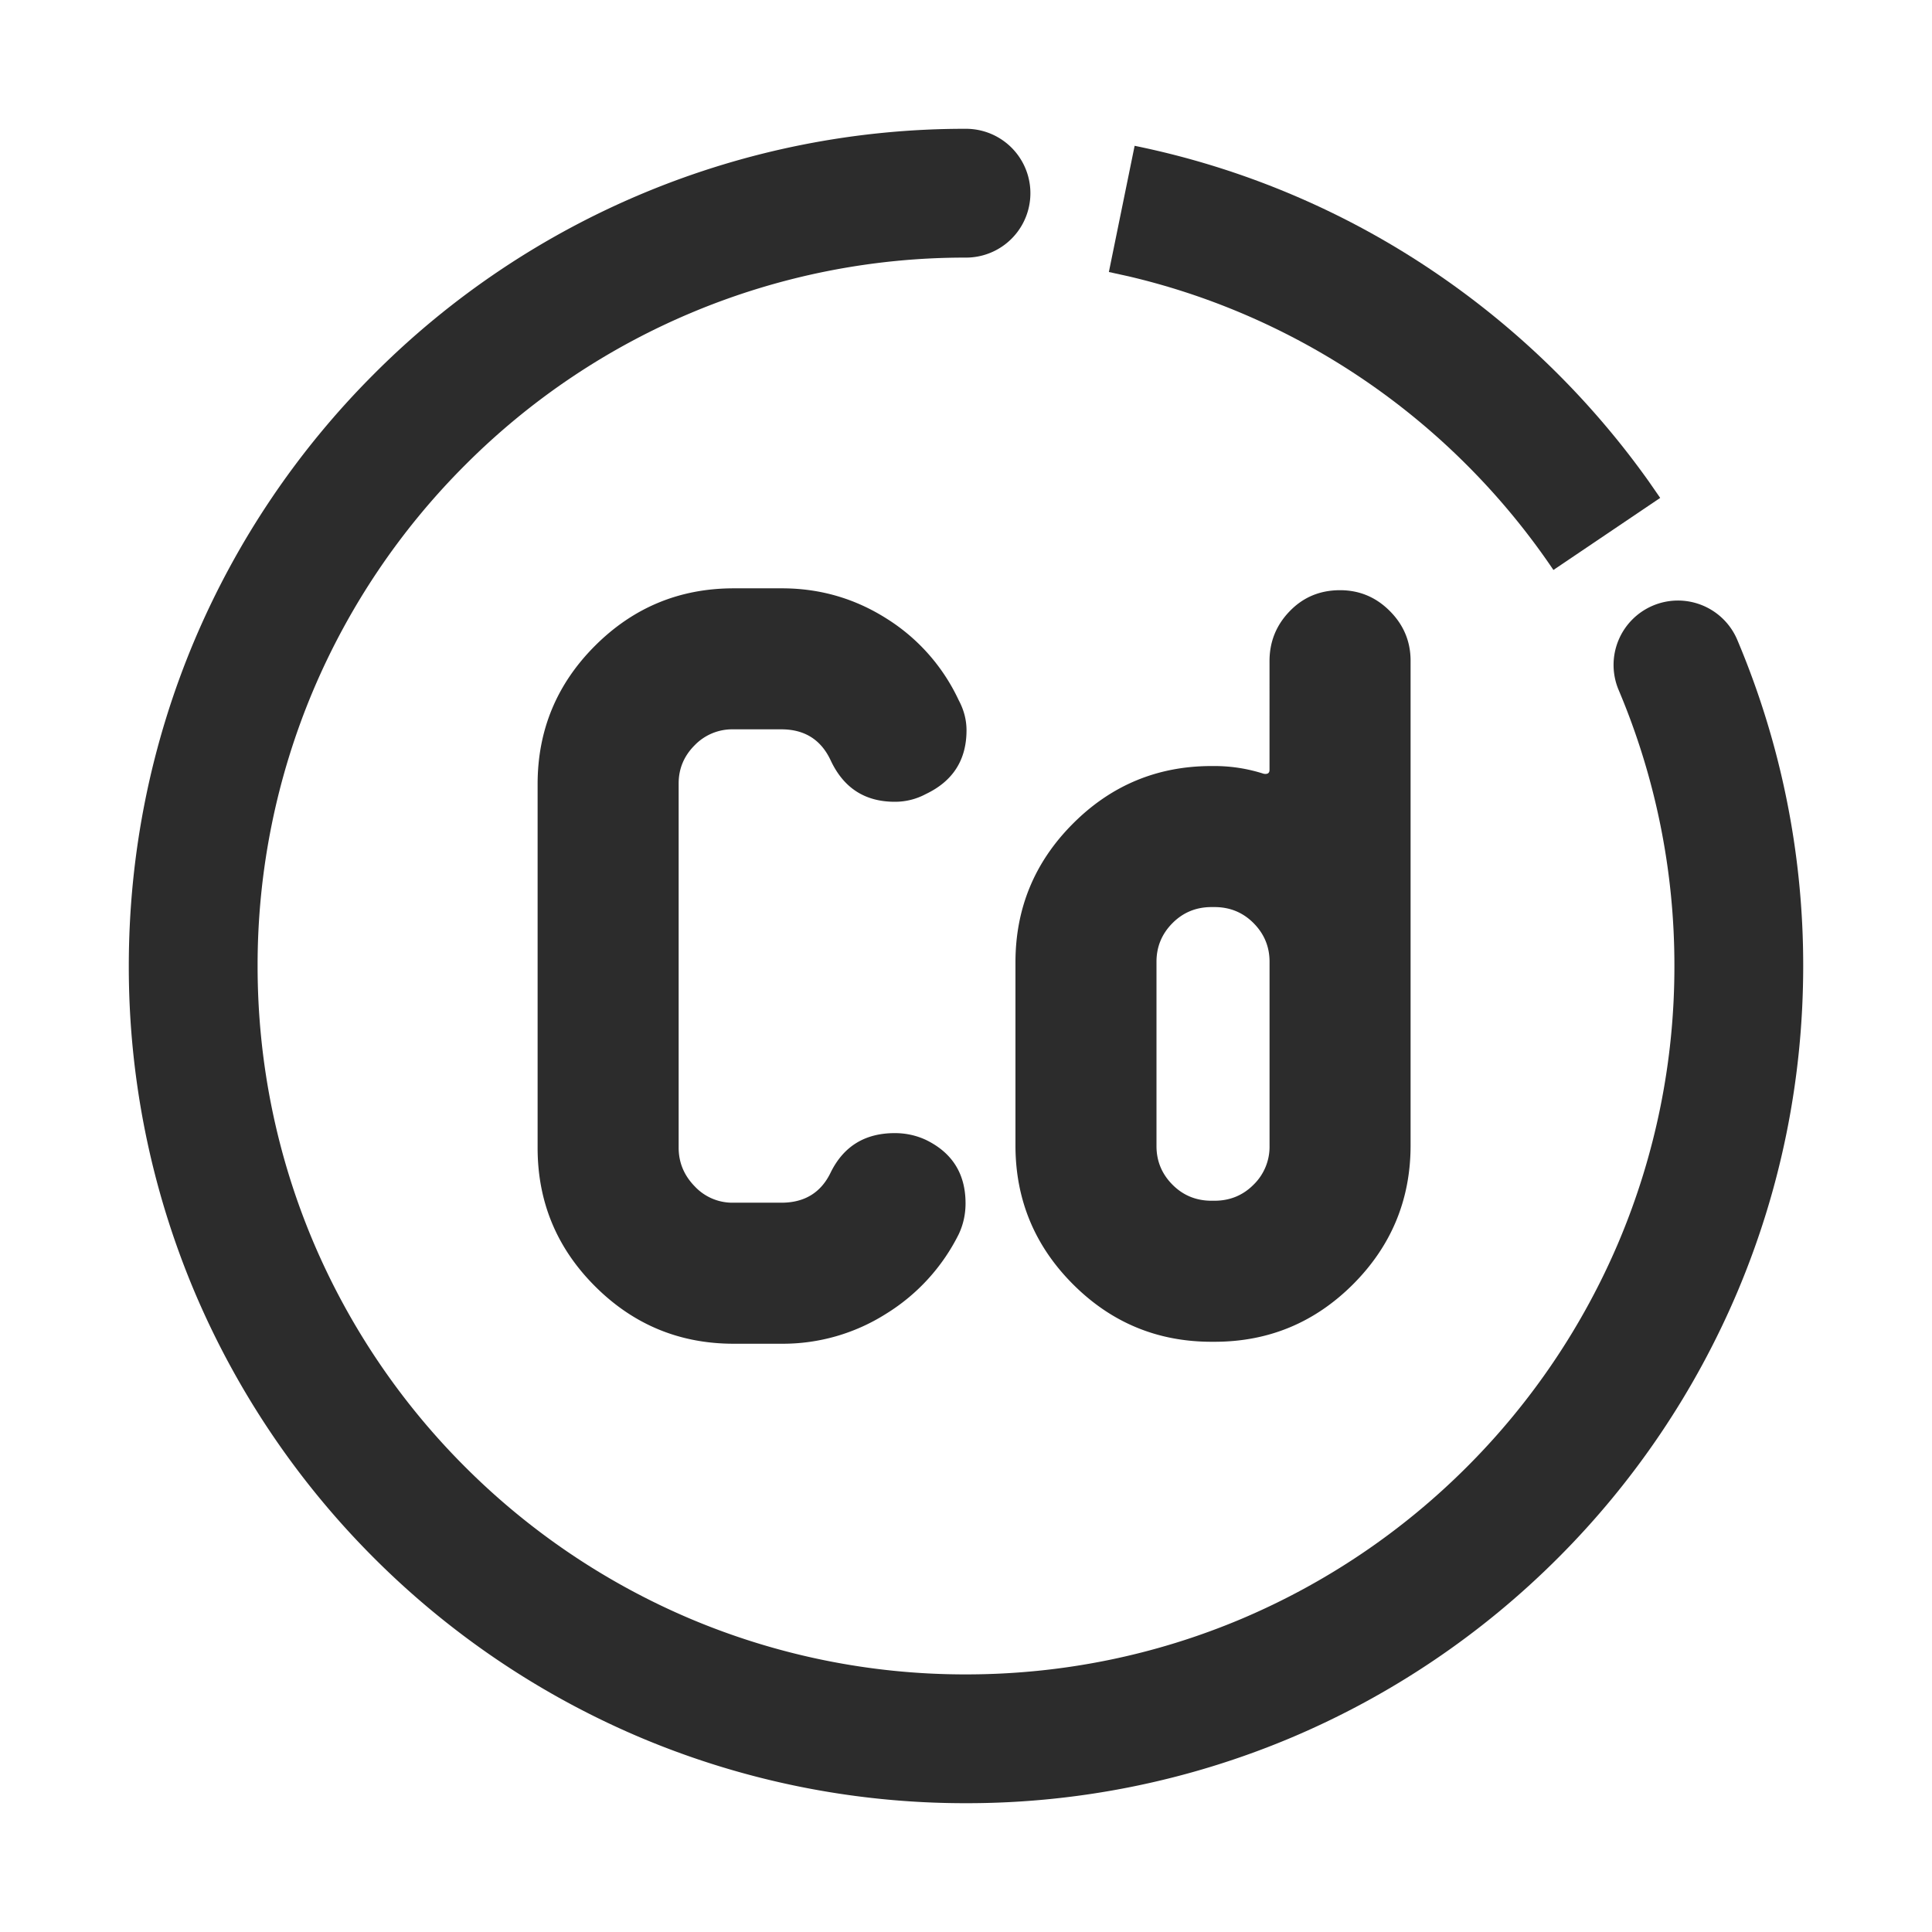
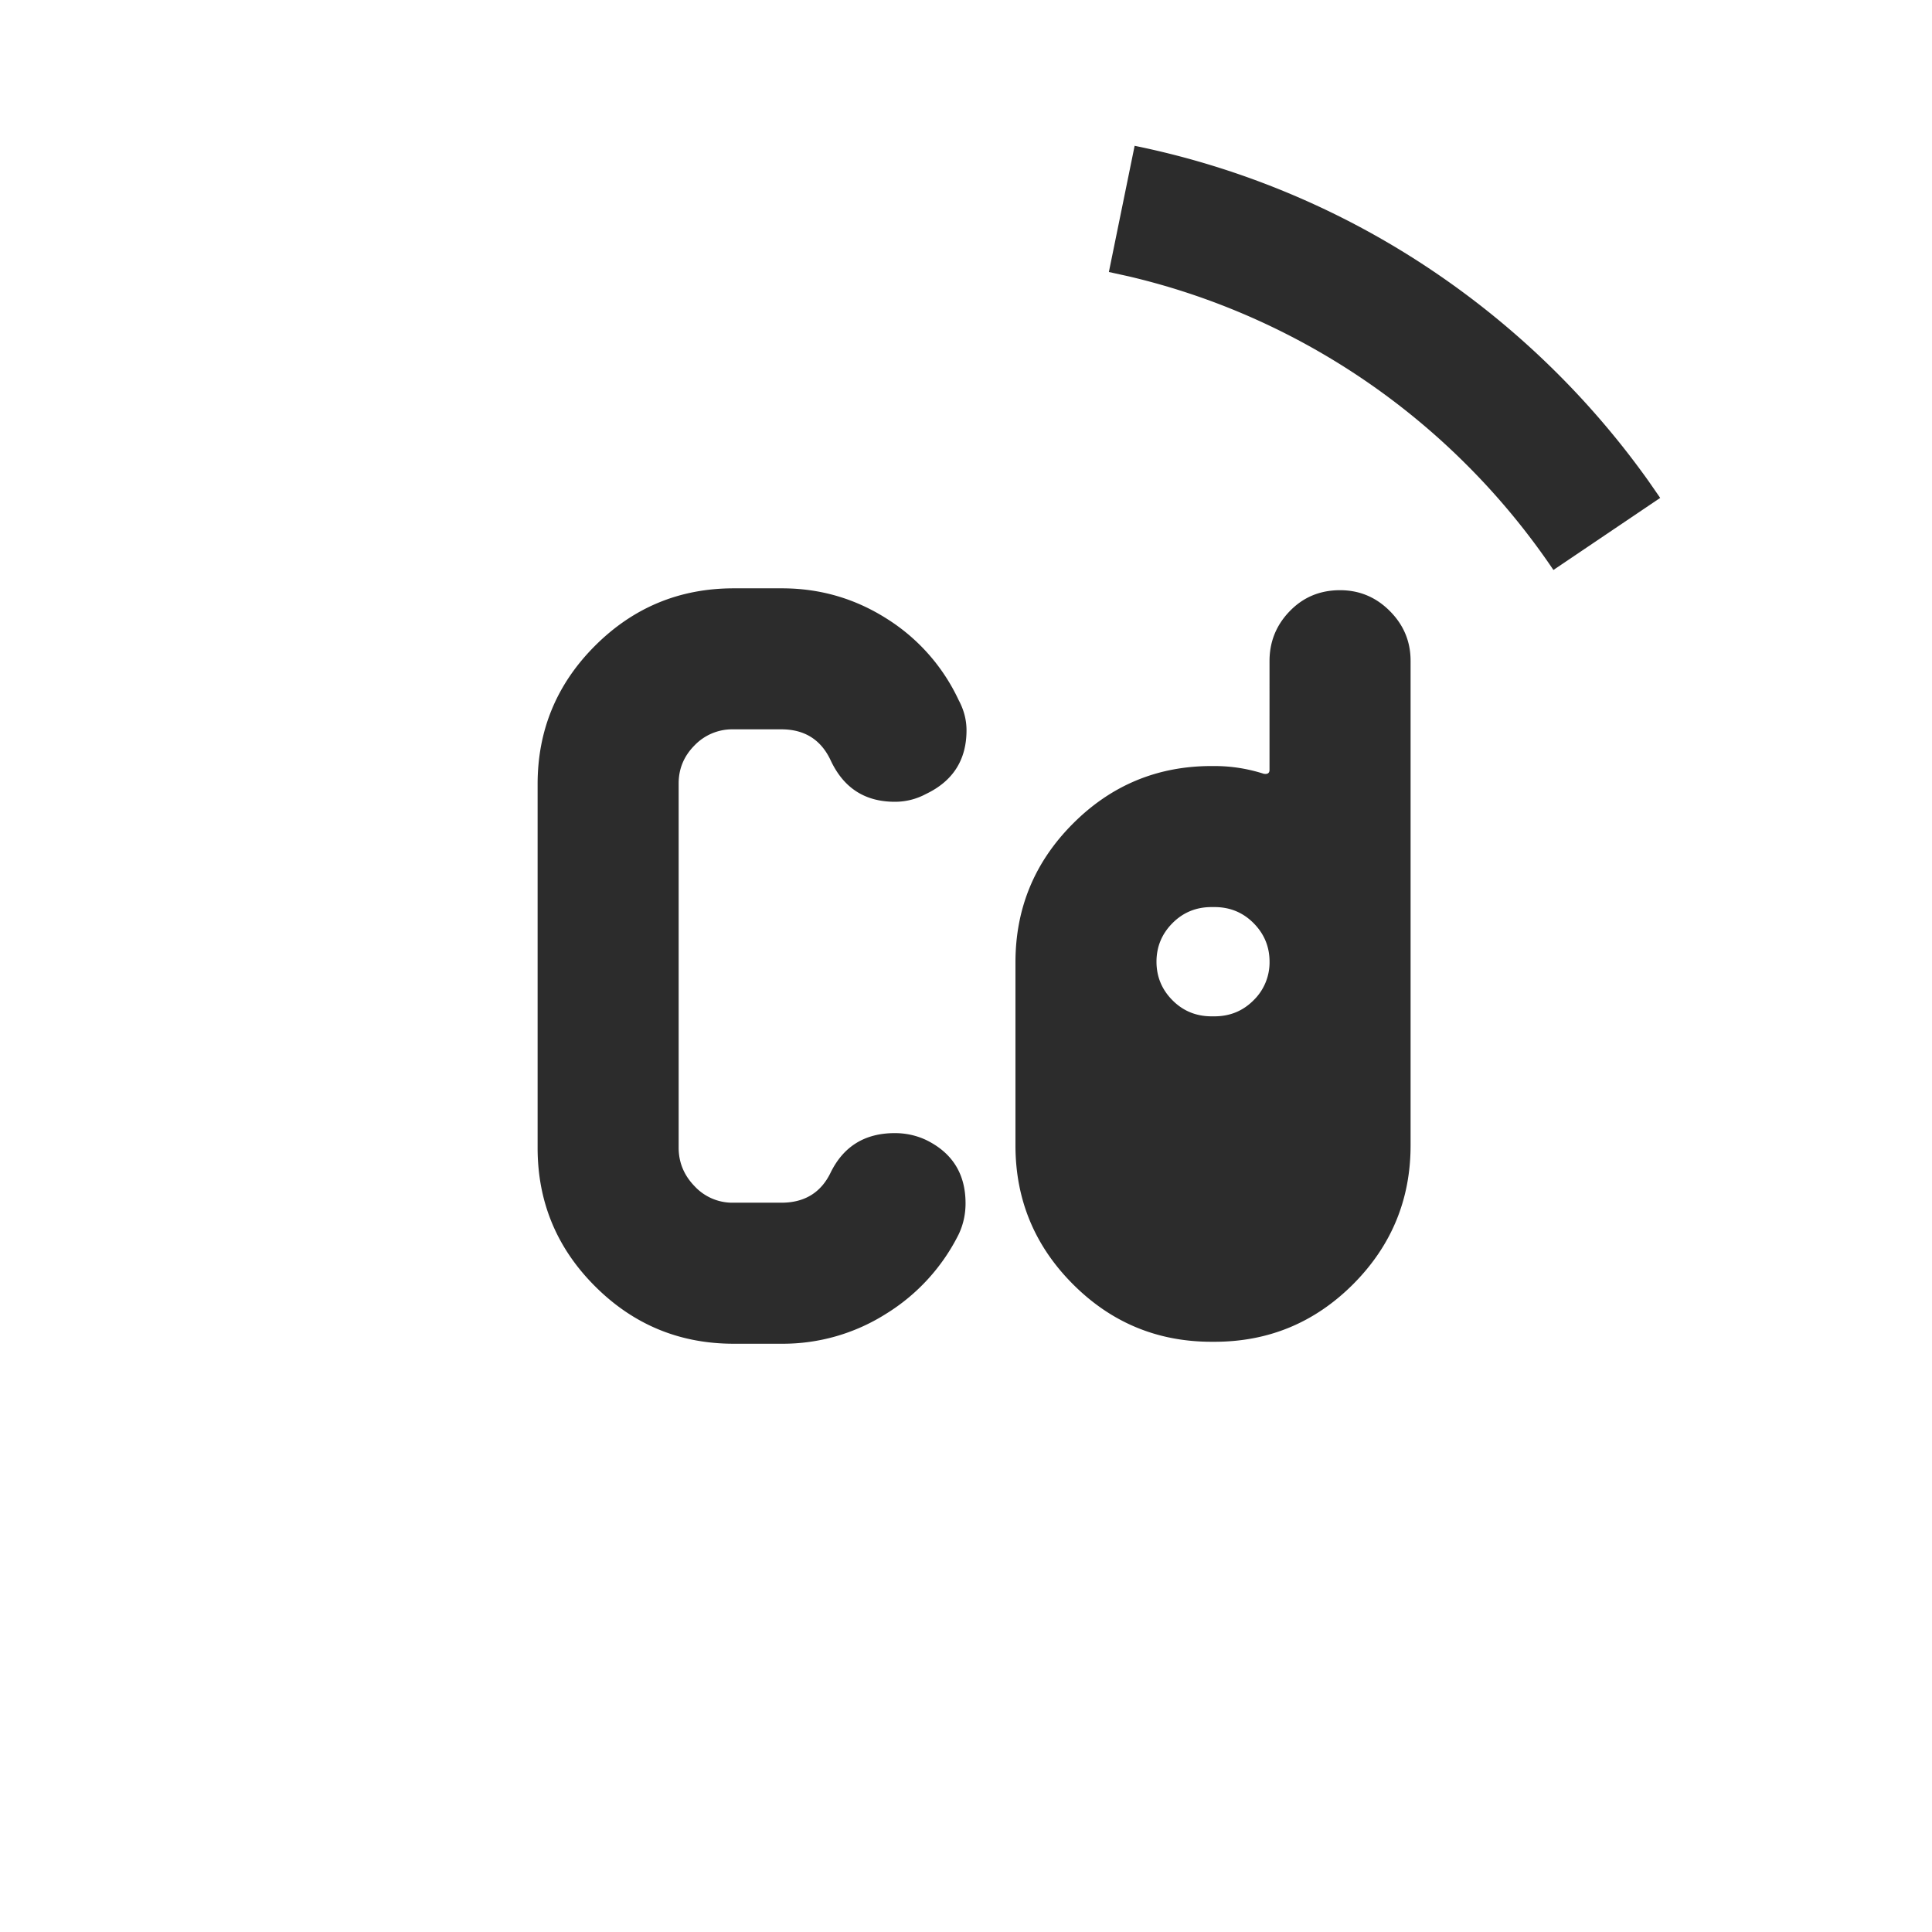
<svg xmlns="http://www.w3.org/2000/svg" t="1687348631824" class="icon" viewBox="0 0 1024 1024" version="1.1" p-id="6811" width="200" height="200">
-   <path d="M512 68.267a34.133 34.133 0 1 1 0 68.267 373.982 373.982 0 0 0-265.489 109.961 376.132 376.132 0 0 0-80.486 119.364A374.562 374.562 0 0 0 136.533 512c0 50.876 10.121 100.318 29.474 146.142a376.081 376.081 0 0 0 80.503 119.347 376.32 376.32 0 0 0 119.347 80.486A374.272 374.272 0 0 0 512 887.467c50.876 0 100.301-10.121 146.142-29.491a376.098 376.098 0 0 0 119.347-80.486 376.064 376.064 0 0 0 80.486-119.347A374.34 374.34 0 0 0 887.467 512a374.272 374.272 0 0 0-29.491-146.142 34.133 34.133 0 1 1 62.874-26.59A442.539 442.539 0 0 1 955.733 512c0 60.075-11.947 118.545-34.884 172.749a444.331 444.331 0 0 1-95.078 141.005 444.365 444.365 0 0 1-141.039 95.095A442.658 442.658 0 0 1 512.017 955.733a442.539 442.539 0 0 1-172.749-34.884 444.587 444.587 0 0 1-141.039-95.078 444.365 444.365 0 0 1-95.095-141.039A442.88 442.88 0 0 1 68.267 512c0-60.075 11.964-118.528 34.867-172.749a444.416 444.416 0 0 1 95.095-141.039A442.231 442.231 0 0 1 512 68.267z" fill="#2c2c2c" p-id="6812" />
-   <path d="M508.177 371.2c2.731 5.12 4.096 10.411 4.096 15.872 0 15.701-7.202 26.965-21.572 33.792a34.475 34.475 0 0 1-16.435 4.096c-15.77 0-27.051-7.253-33.911-21.777-5.12-11.093-13.875-16.623-26.197-16.623h-25.702a27.648 27.648 0 0 0-20.275 8.448c-5.632 5.632-8.482 12.39-8.482 20.241v193.024c0 7.851 2.833 14.677 8.482 20.48a27.307 27.307 0 0 0 20.275 8.704h25.702c12.322 0 21.077-5.393 26.197-16.179 6.861-13.79 18.142-20.702 33.911-20.702 5.82 0 11.298 1.195 16.435 3.567 14.046 6.81 21.06 18.022 21.06 33.655 0 5.769-1.195 11.213-3.584 16.299a103.902 103.902 0 0 1-38.656 42.308 102.127 102.127 0 0 1-55.04 15.804h-25.6c-28.672 0-53.163-10.138-73.472-30.43-20.309-20.275-30.464-44.732-30.464-73.387V415.625c0-28.638 10.155-53.094 30.464-73.387 20.309-20.275 44.8-30.413 73.472-30.413h25.6c20.139 0 38.656 5.376 55.569 16.128a101.717 101.717 0 0 1 38.127 43.264M672.887 607.454v-97.741c0-7.902-2.816-14.729-8.448-20.412-5.632-5.683-12.544-8.533-20.736-8.533h-1.553c-8.192 0-15.104 2.85-20.736 8.533-5.632 5.683-8.448 12.51-8.448 20.412v97.741c0 7.936 2.816 14.746 8.448 20.429 5.632 5.683 12.561 8.533 20.736 8.533h1.536c8.192 0 15.121-2.85 20.753-8.533a27.989 27.989 0 0 0 8.448-20.429z m74.752-0.341c0 28.689-10.172 53.214-30.464 73.557-20.326 20.326-44.8 30.498-73.472 30.498h-1.553c-28.672 0-53.163-10.172-73.455-30.498-20.326-20.361-30.481-44.885-30.481-73.609v-96.939c0-28.723 10.155-53.248 30.481-73.591 20.292-20.343 44.8-30.515 73.455-30.515h1.536c8.875 0 17.579 1.365 26.112 4.096 2.048 0.341 3.072-0.341 3.072-2.048V350.379c0-10.274 3.584-19.115 10.752-26.487 7.168-7.39 16.043-11.076 26.624-11.076 10.24 0 19.046 3.669 26.368 11.025 7.339 7.339 11.025 16.145 11.025 26.402v256.853z" fill="#2c2c2c" p-id="6813" />
+   <path d="M508.177 371.2c2.731 5.12 4.096 10.411 4.096 15.872 0 15.701-7.202 26.965-21.572 33.792a34.475 34.475 0 0 1-16.435 4.096c-15.77 0-27.051-7.253-33.911-21.777-5.12-11.093-13.875-16.623-26.197-16.623h-25.702a27.648 27.648 0 0 0-20.275 8.448c-5.632 5.632-8.482 12.39-8.482 20.241v193.024c0 7.851 2.833 14.677 8.482 20.48a27.307 27.307 0 0 0 20.275 8.704h25.702c12.322 0 21.077-5.393 26.197-16.179 6.861-13.79 18.142-20.702 33.911-20.702 5.82 0 11.298 1.195 16.435 3.567 14.046 6.81 21.06 18.022 21.06 33.655 0 5.769-1.195 11.213-3.584 16.299a103.902 103.902 0 0 1-38.656 42.308 102.127 102.127 0 0 1-55.04 15.804h-25.6c-28.672 0-53.163-10.138-73.472-30.43-20.309-20.275-30.464-44.732-30.464-73.387V415.625c0-28.638 10.155-53.094 30.464-73.387 20.309-20.275 44.8-30.413 73.472-30.413h25.6c20.139 0 38.656 5.376 55.569 16.128a101.717 101.717 0 0 1 38.127 43.264M672.887 607.454v-97.741c0-7.902-2.816-14.729-8.448-20.412-5.632-5.683-12.544-8.533-20.736-8.533h-1.553c-8.192 0-15.104 2.85-20.736 8.533-5.632 5.683-8.448 12.51-8.448 20.412c0 7.936 2.816 14.746 8.448 20.429 5.632 5.683 12.561 8.533 20.736 8.533h1.536c8.192 0 15.121-2.85 20.753-8.533a27.989 27.989 0 0 0 8.448-20.429z m74.752-0.341c0 28.689-10.172 53.214-30.464 73.557-20.326 20.326-44.8 30.498-73.472 30.498h-1.553c-28.672 0-53.163-10.172-73.455-30.498-20.326-20.361-30.481-44.885-30.481-73.609v-96.939c0-28.723 10.155-53.248 30.481-73.591 20.292-20.343 44.8-30.515 73.455-30.515h1.536c8.875 0 17.579 1.365 26.112 4.096 2.048 0.341 3.072-0.341 3.072-2.048V350.379c0-10.274 3.584-19.115 10.752-26.487 7.168-7.39 16.043-11.076 26.624-11.076 10.24 0 19.046 3.669 26.368 11.025 7.339 7.339 11.025 16.145 11.025 26.402v256.853z" fill="#2c2c2c" p-id="6813" />
  <path d="M601.378 77.278a440.286 440.286 0 0 1 158.754 66.799 446.891 446.891 0 0 1 113.732 111.053l6.076 8.772-56.593 38.195c-13.483-19.968-28.843-38.588-45.841-55.586a375.569 375.569 0 0 0-119.347-80.486 372.361 372.361 0 0 0-60.109-19.593l-10.325-2.27 13.653-66.884z" fill="#2c2c2c" p-id="6814" />
</svg>